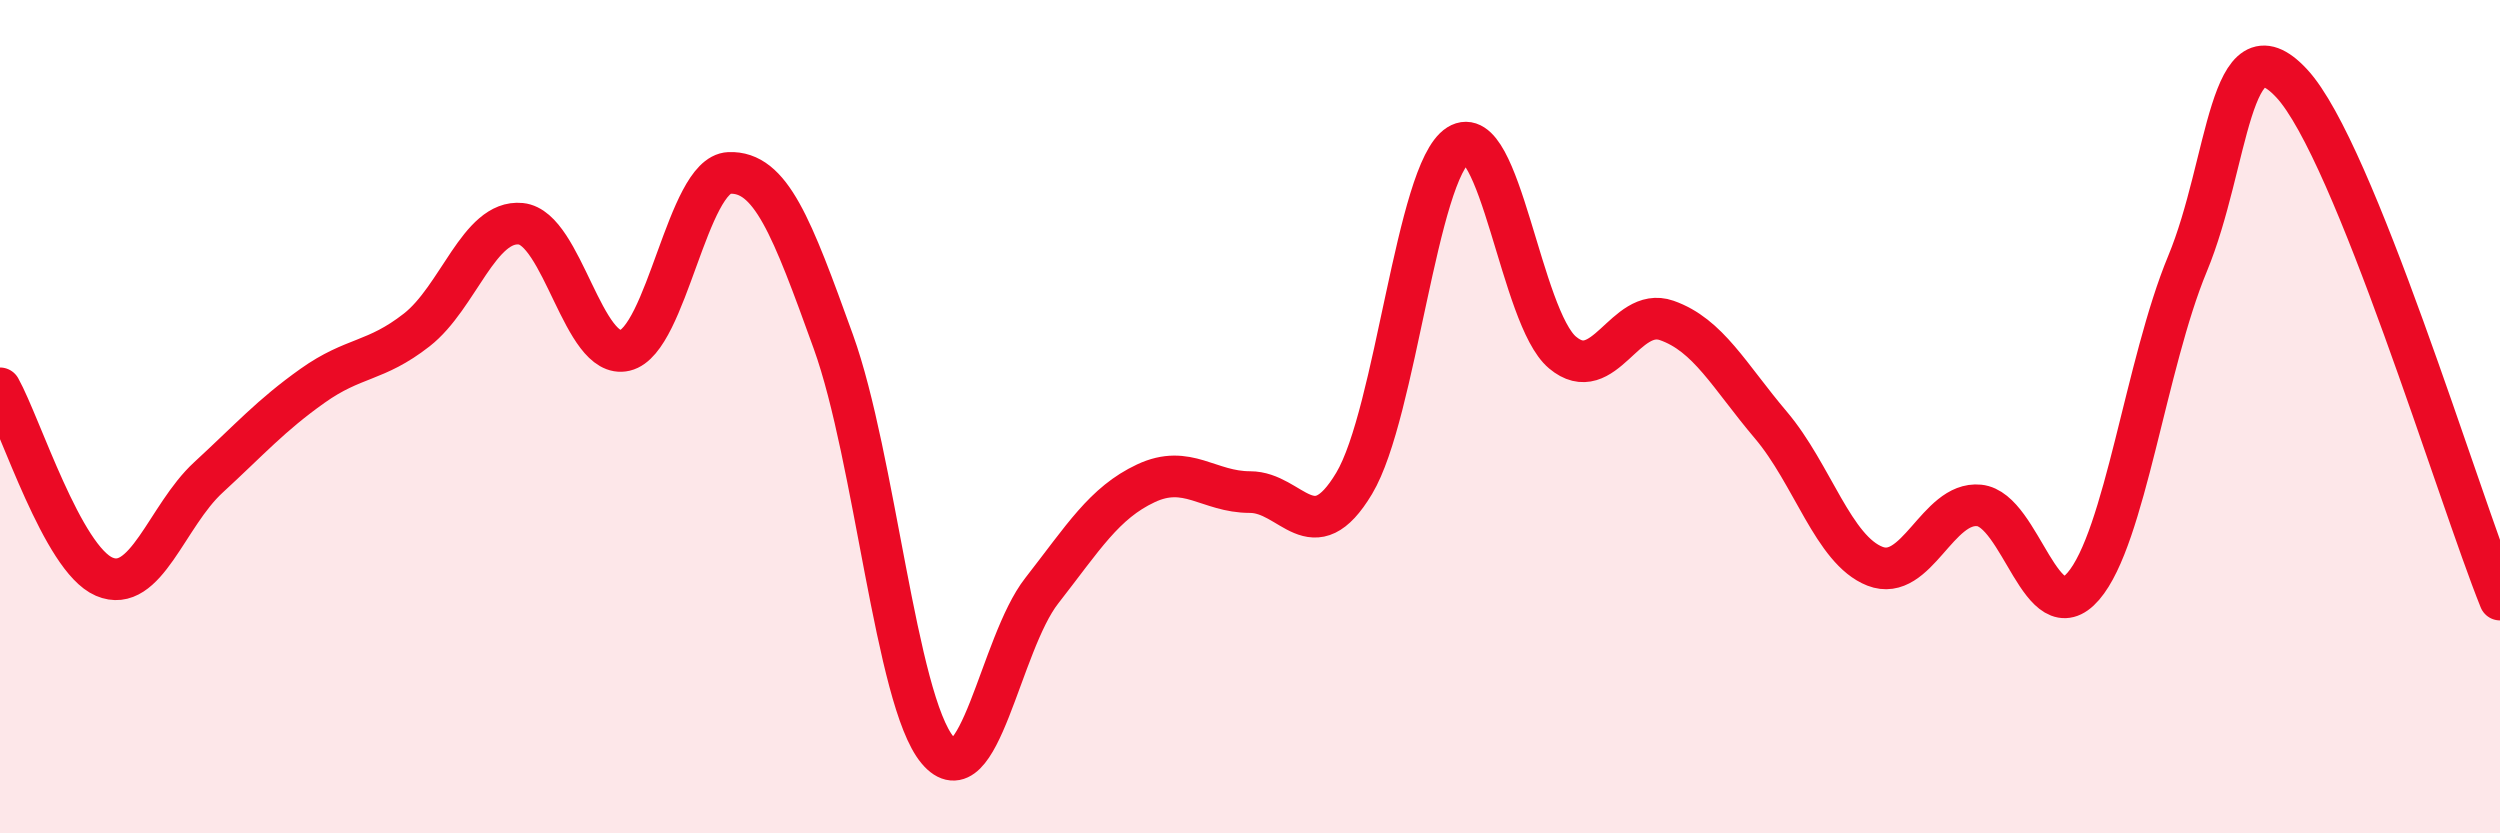
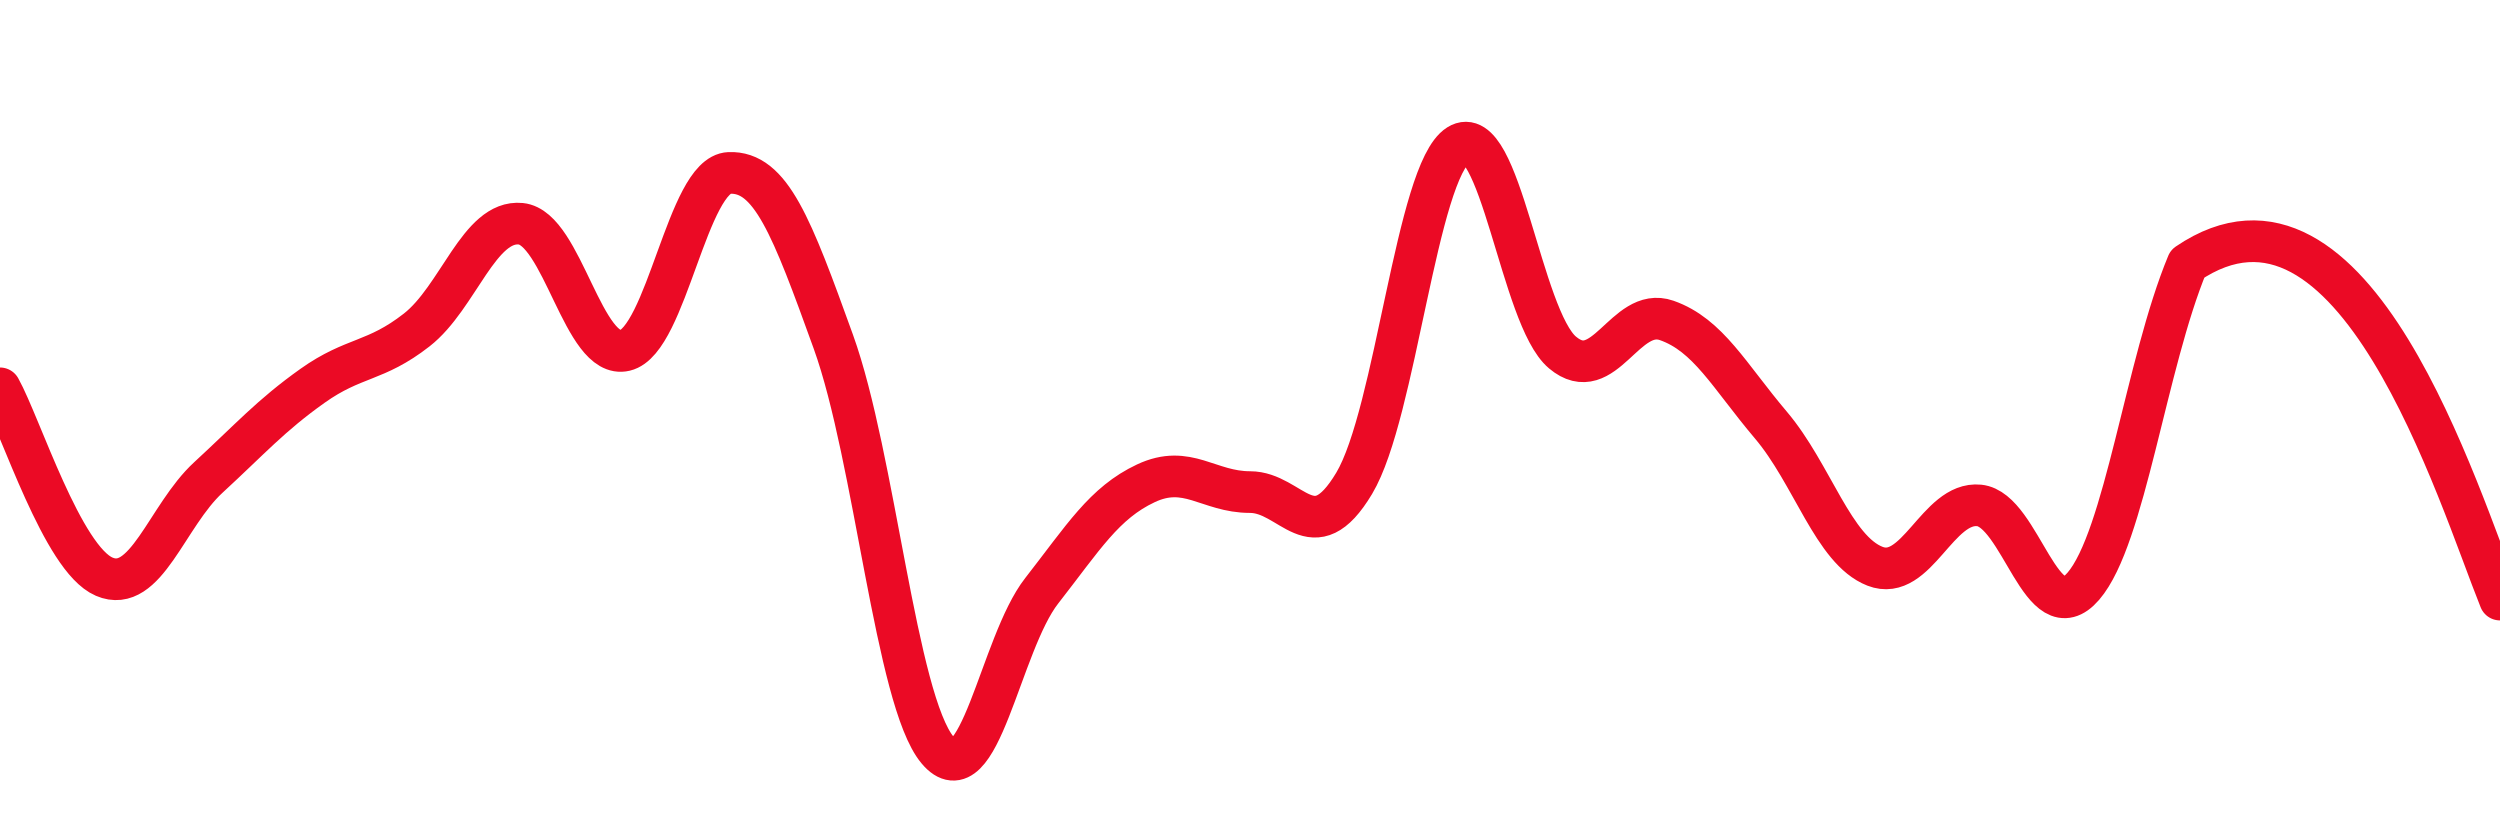
<svg xmlns="http://www.w3.org/2000/svg" width="60" height="20" viewBox="0 0 60 20">
-   <path d="M 0,9.32 C 0.5,10.22 1.5,13.41 2.5,13.84 C 3.5,14.27 4,12.38 5,11.46 C 6,10.54 6.5,9.97 7.5,9.26 C 8.5,8.55 9,8.7 10,7.92 C 11,7.14 11.5,5.27 12.5,5.37 C 13.5,5.47 14,8.65 15,8.41 C 16,8.17 16.5,4.19 17.5,4.15 C 18.5,4.11 19,5.43 20,8.2 C 21,10.97 21.5,16.8 22.5,18 C 23.5,19.2 24,15.46 25,14.18 C 26,12.9 26.5,12.07 27.5,11.6 C 28.5,11.13 29,11.81 30,11.81 C 31,11.81 31.5,13.27 32.5,11.6 C 33.5,9.93 34,4.11 35,3.48 C 36,2.85 36.5,7.62 37.5,8.46 C 38.5,9.3 39,7.34 40,7.69 C 41,8.04 41.5,9.02 42.5,10.2 C 43.5,11.38 44,13.2 45,13.59 C 46,13.98 46.5,12.03 47.5,12.13 C 48.5,12.23 49,15.23 50,14.07 C 51,12.91 51.5,8.74 52.5,6.33 C 53.5,3.92 53.5,0.39 55,2 C 56.5,3.61 59,11.91 60,14.39L60 20L0 20Z" fill="#EB0A25" opacity="0.1" stroke-linecap="round" stroke-linejoin="round" />
-   <path d="M 0,9.32 C 0.5,10.22 1.5,13.41 2.5,13.84 C 3.5,14.27 4,12.38 5,11.46 C 6,10.54 6.5,9.97 7.5,9.26 C 8.5,8.55 9,8.7 10,7.92 C 11,7.14 11.5,5.27 12.5,5.37 C 13.5,5.47 14,8.65 15,8.41 C 16,8.17 16.5,4.19 17.5,4.15 C 18.5,4.11 19,5.43 20,8.2 C 21,10.97 21.5,16.8 22.5,18 C 23.5,19.2 24,15.46 25,14.18 C 26,12.9 26.5,12.07 27.5,11.6 C 28.5,11.13 29,11.81 30,11.81 C 31,11.81 31.5,13.27 32.5,11.6 C 33.5,9.93 34,4.11 35,3.48 C 36,2.85 36.5,7.62 37.5,8.46 C 38.5,9.3 39,7.34 40,7.69 C 41,8.04 41.5,9.02 42.5,10.2 C 43.5,11.38 44,13.2 45,13.59 C 46,13.98 46.5,12.03 47.5,12.13 C 48.5,12.23 49,15.23 50,14.07 C 51,12.91 51.5,8.74 52.5,6.33 C 53.5,3.92 53.5,0.39 55,2 C 56.5,3.61 59,11.91 60,14.39" stroke="#EB0A25" stroke-width="1" fill="none" stroke-linecap="round" stroke-linejoin="round" />
+   <path d="M 0,9.32 C 0.5,10.22 1.5,13.41 2.5,13.84 C 3.5,14.27 4,12.38 5,11.46 C 6,10.54 6.5,9.97 7.5,9.26 C 8.5,8.55 9,8.7 10,7.92 C 11,7.14 11.5,5.27 12.5,5.37 C 13.5,5.47 14,8.65 15,8.41 C 16,8.17 16.5,4.19 17.5,4.15 C 18.5,4.11 19,5.43 20,8.2 C 21,10.97 21.5,16.8 22.5,18 C 23.5,19.2 24,15.46 25,14.18 C 26,12.9 26.5,12.07 27.5,11.6 C 28.5,11.13 29,11.81 30,11.81 C 31,11.81 31.5,13.27 32.5,11.6 C 33.5,9.93 34,4.11 35,3.48 C 36,2.85 36.5,7.62 37.5,8.46 C 38.5,9.3 39,7.34 40,7.69 C 41,8.04 41.5,9.02 42.5,10.2 C 43.5,11.38 44,13.2 45,13.59 C 46,13.98 46.5,12.03 47.5,12.13 C 48.5,12.23 49,15.23 50,14.07 C 51,12.91 51.5,8.74 52.5,6.33 C 56.5,3.61 59,11.91 60,14.39" stroke="#EB0A25" stroke-width="1" fill="none" stroke-linecap="round" stroke-linejoin="round" />
</svg>